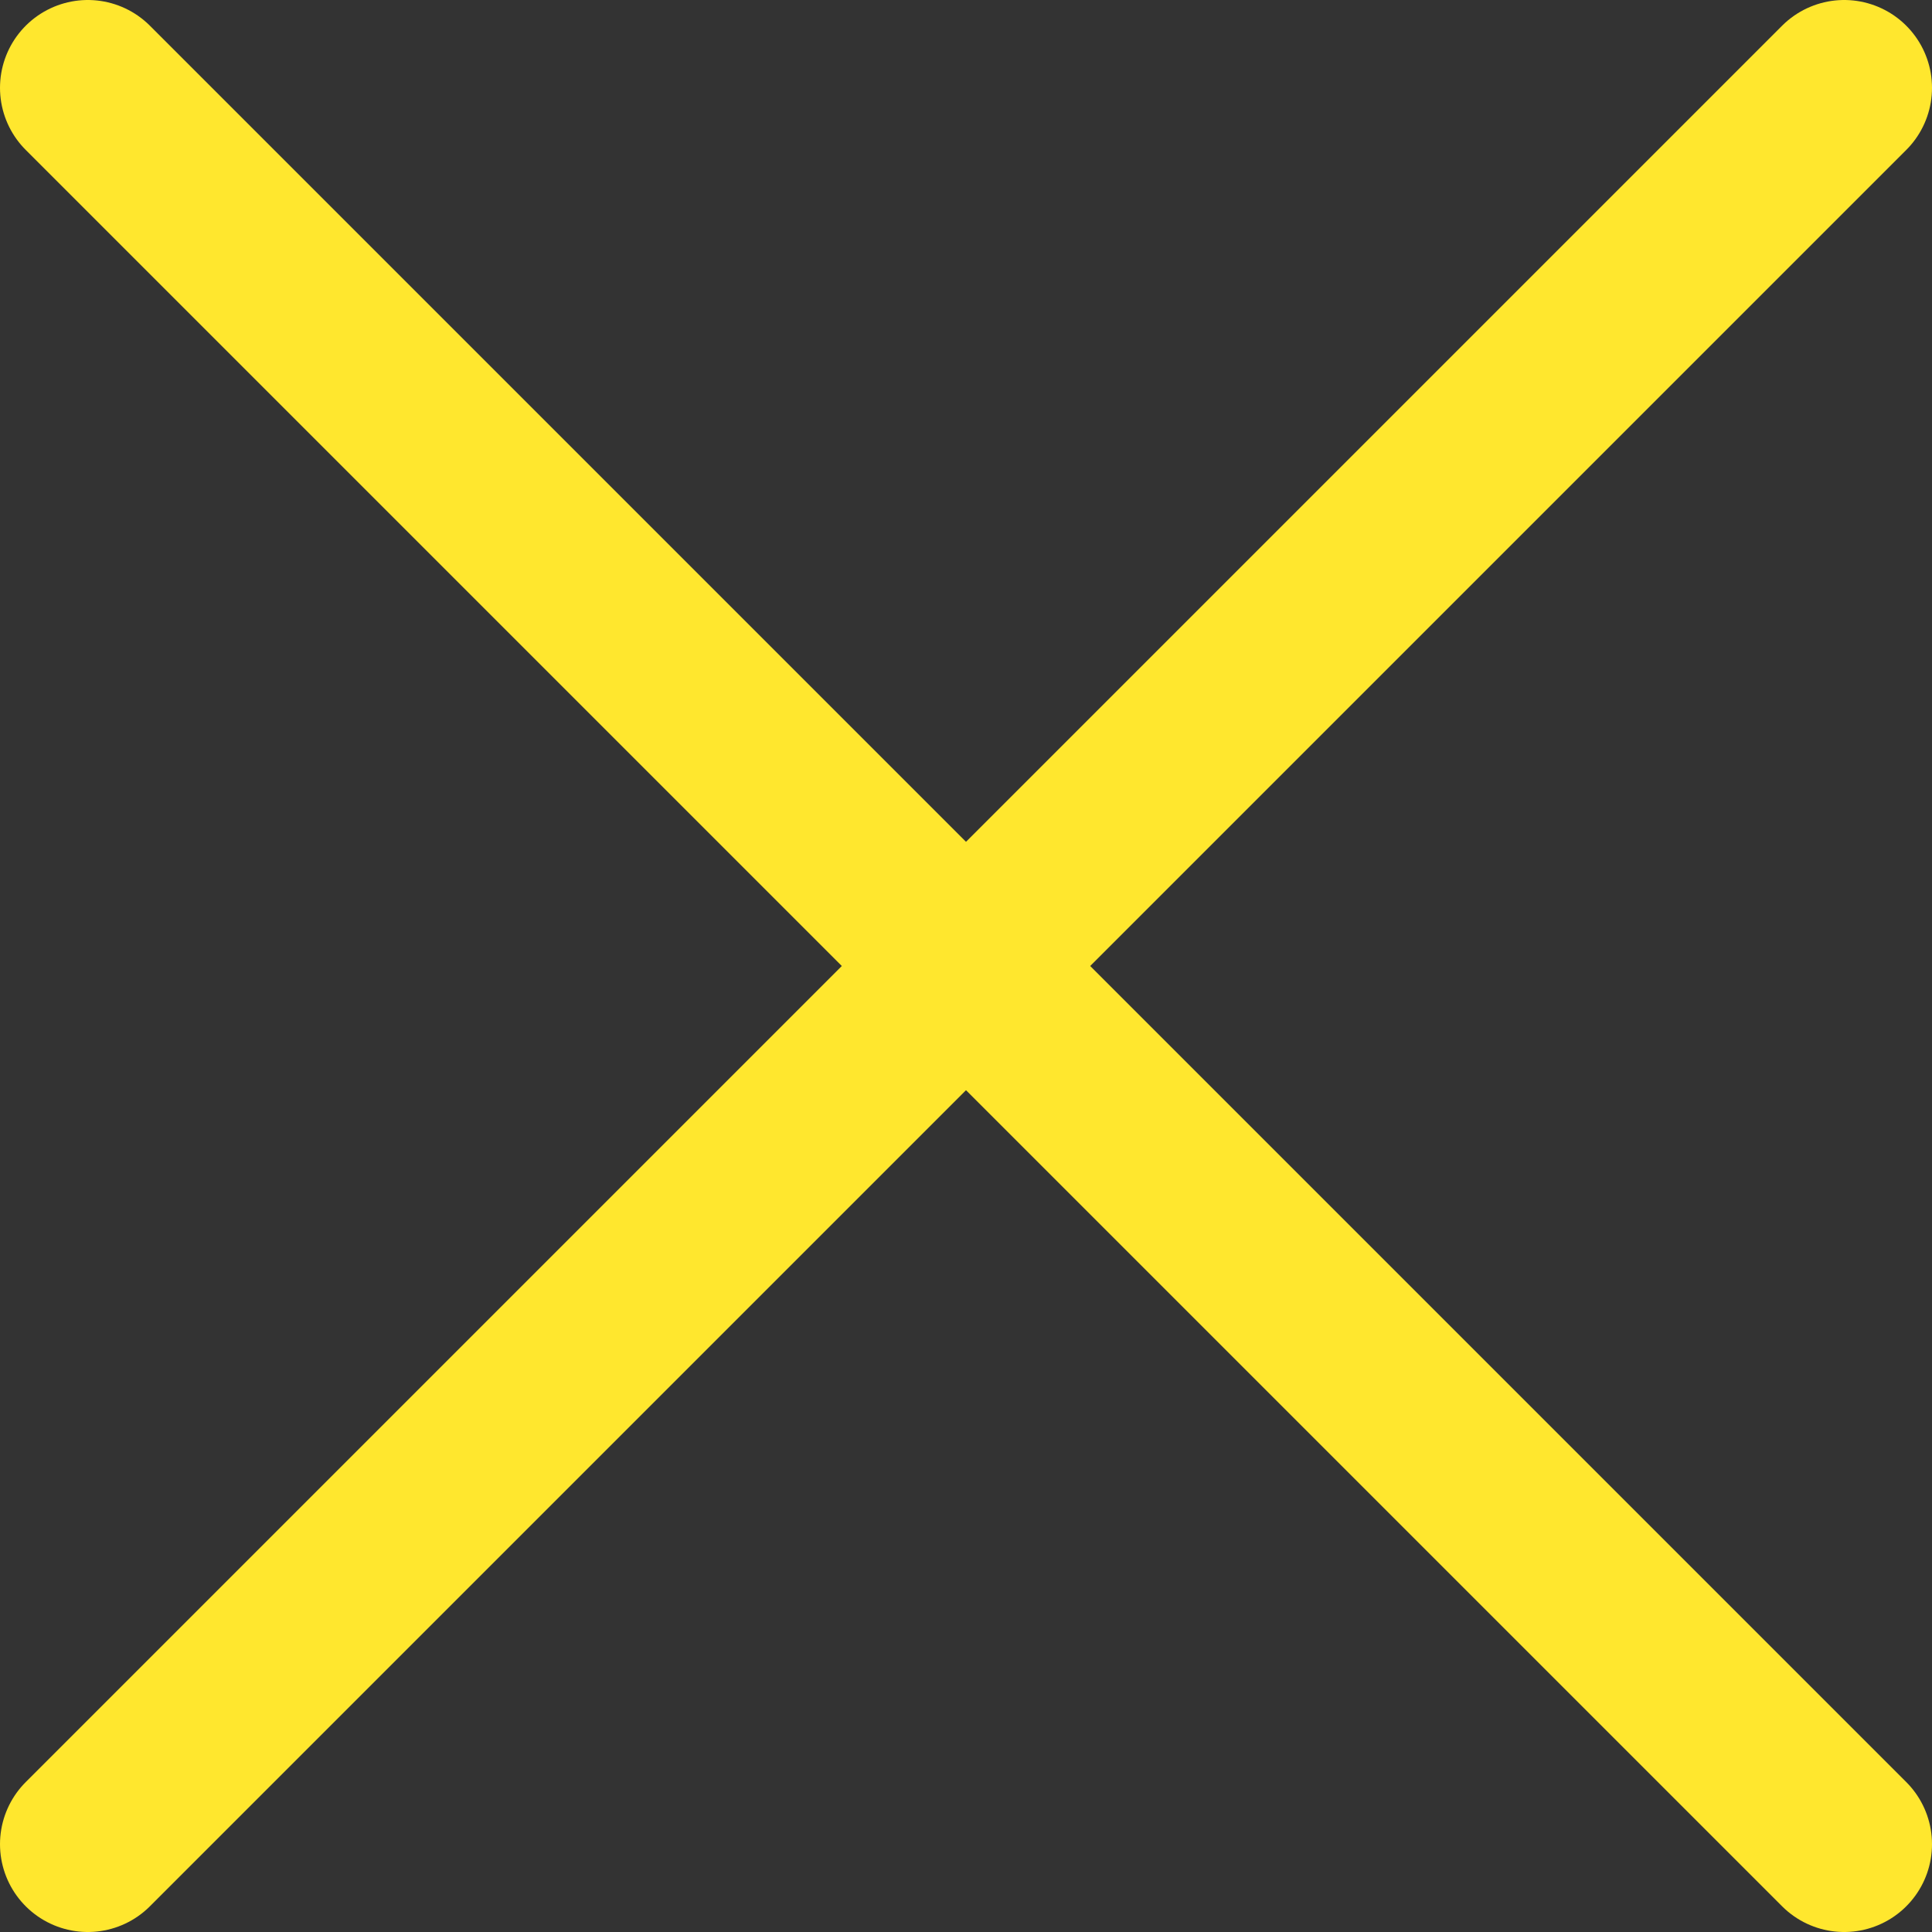
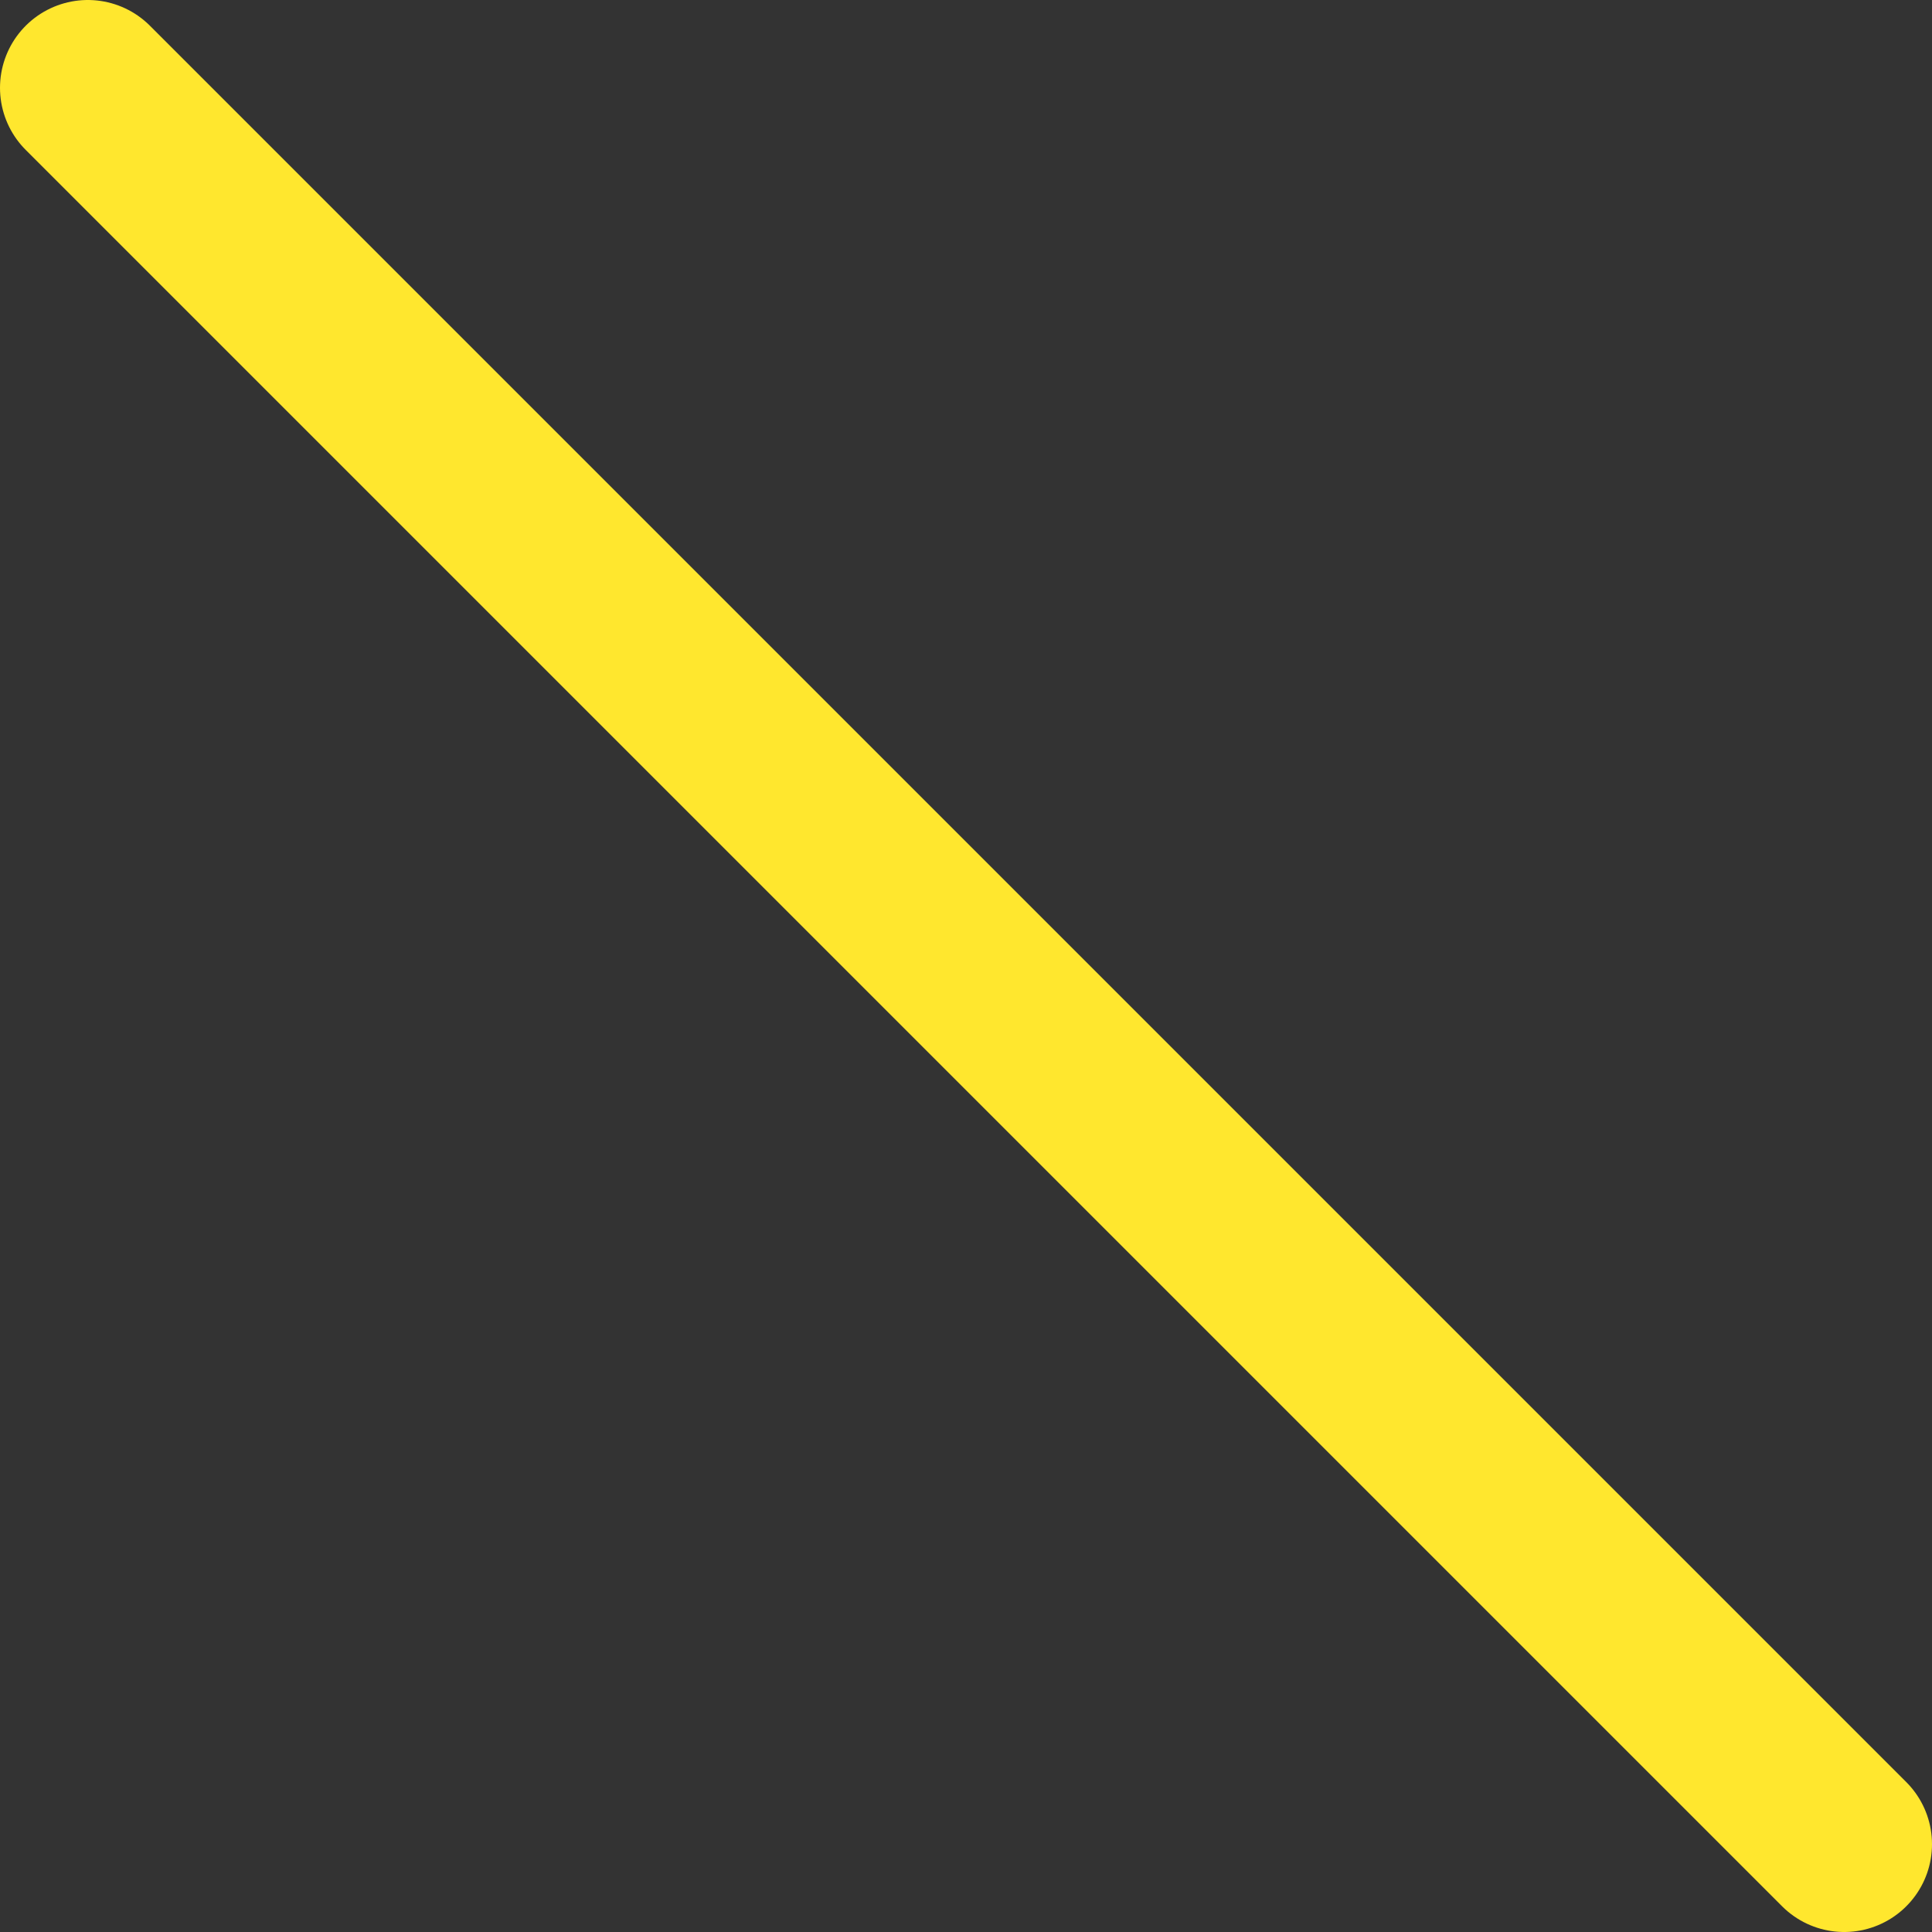
<svg xmlns="http://www.w3.org/2000/svg" width="16.5" height="16.5" viewBox="0 0 16.5 16.5">
  <rect x="0" y="0" width="16.5" height="16.5" fill="#333333" stroke="none" />
  <g id="Icon-fermer" transform="translate(0.396 0.396)">
    <path id="Tracé_856" data-name="Tracé 856" d="M15.354,15.354l-15-15Z" transform="translate(0 0)" fill="#fff" stroke="#ffe72e" stroke-linecap="round" stroke-linejoin="round" stroke-width="1.5" />
-     <path id="Tracé_857" data-name="Tracé 857" d="M.354,15.354l15-15Z" transform="translate(0 0)" fill="#fff" stroke="#ffe72e" stroke-linecap="round" stroke-linejoin="round" stroke-width="1.5" />
  </g>
</svg>